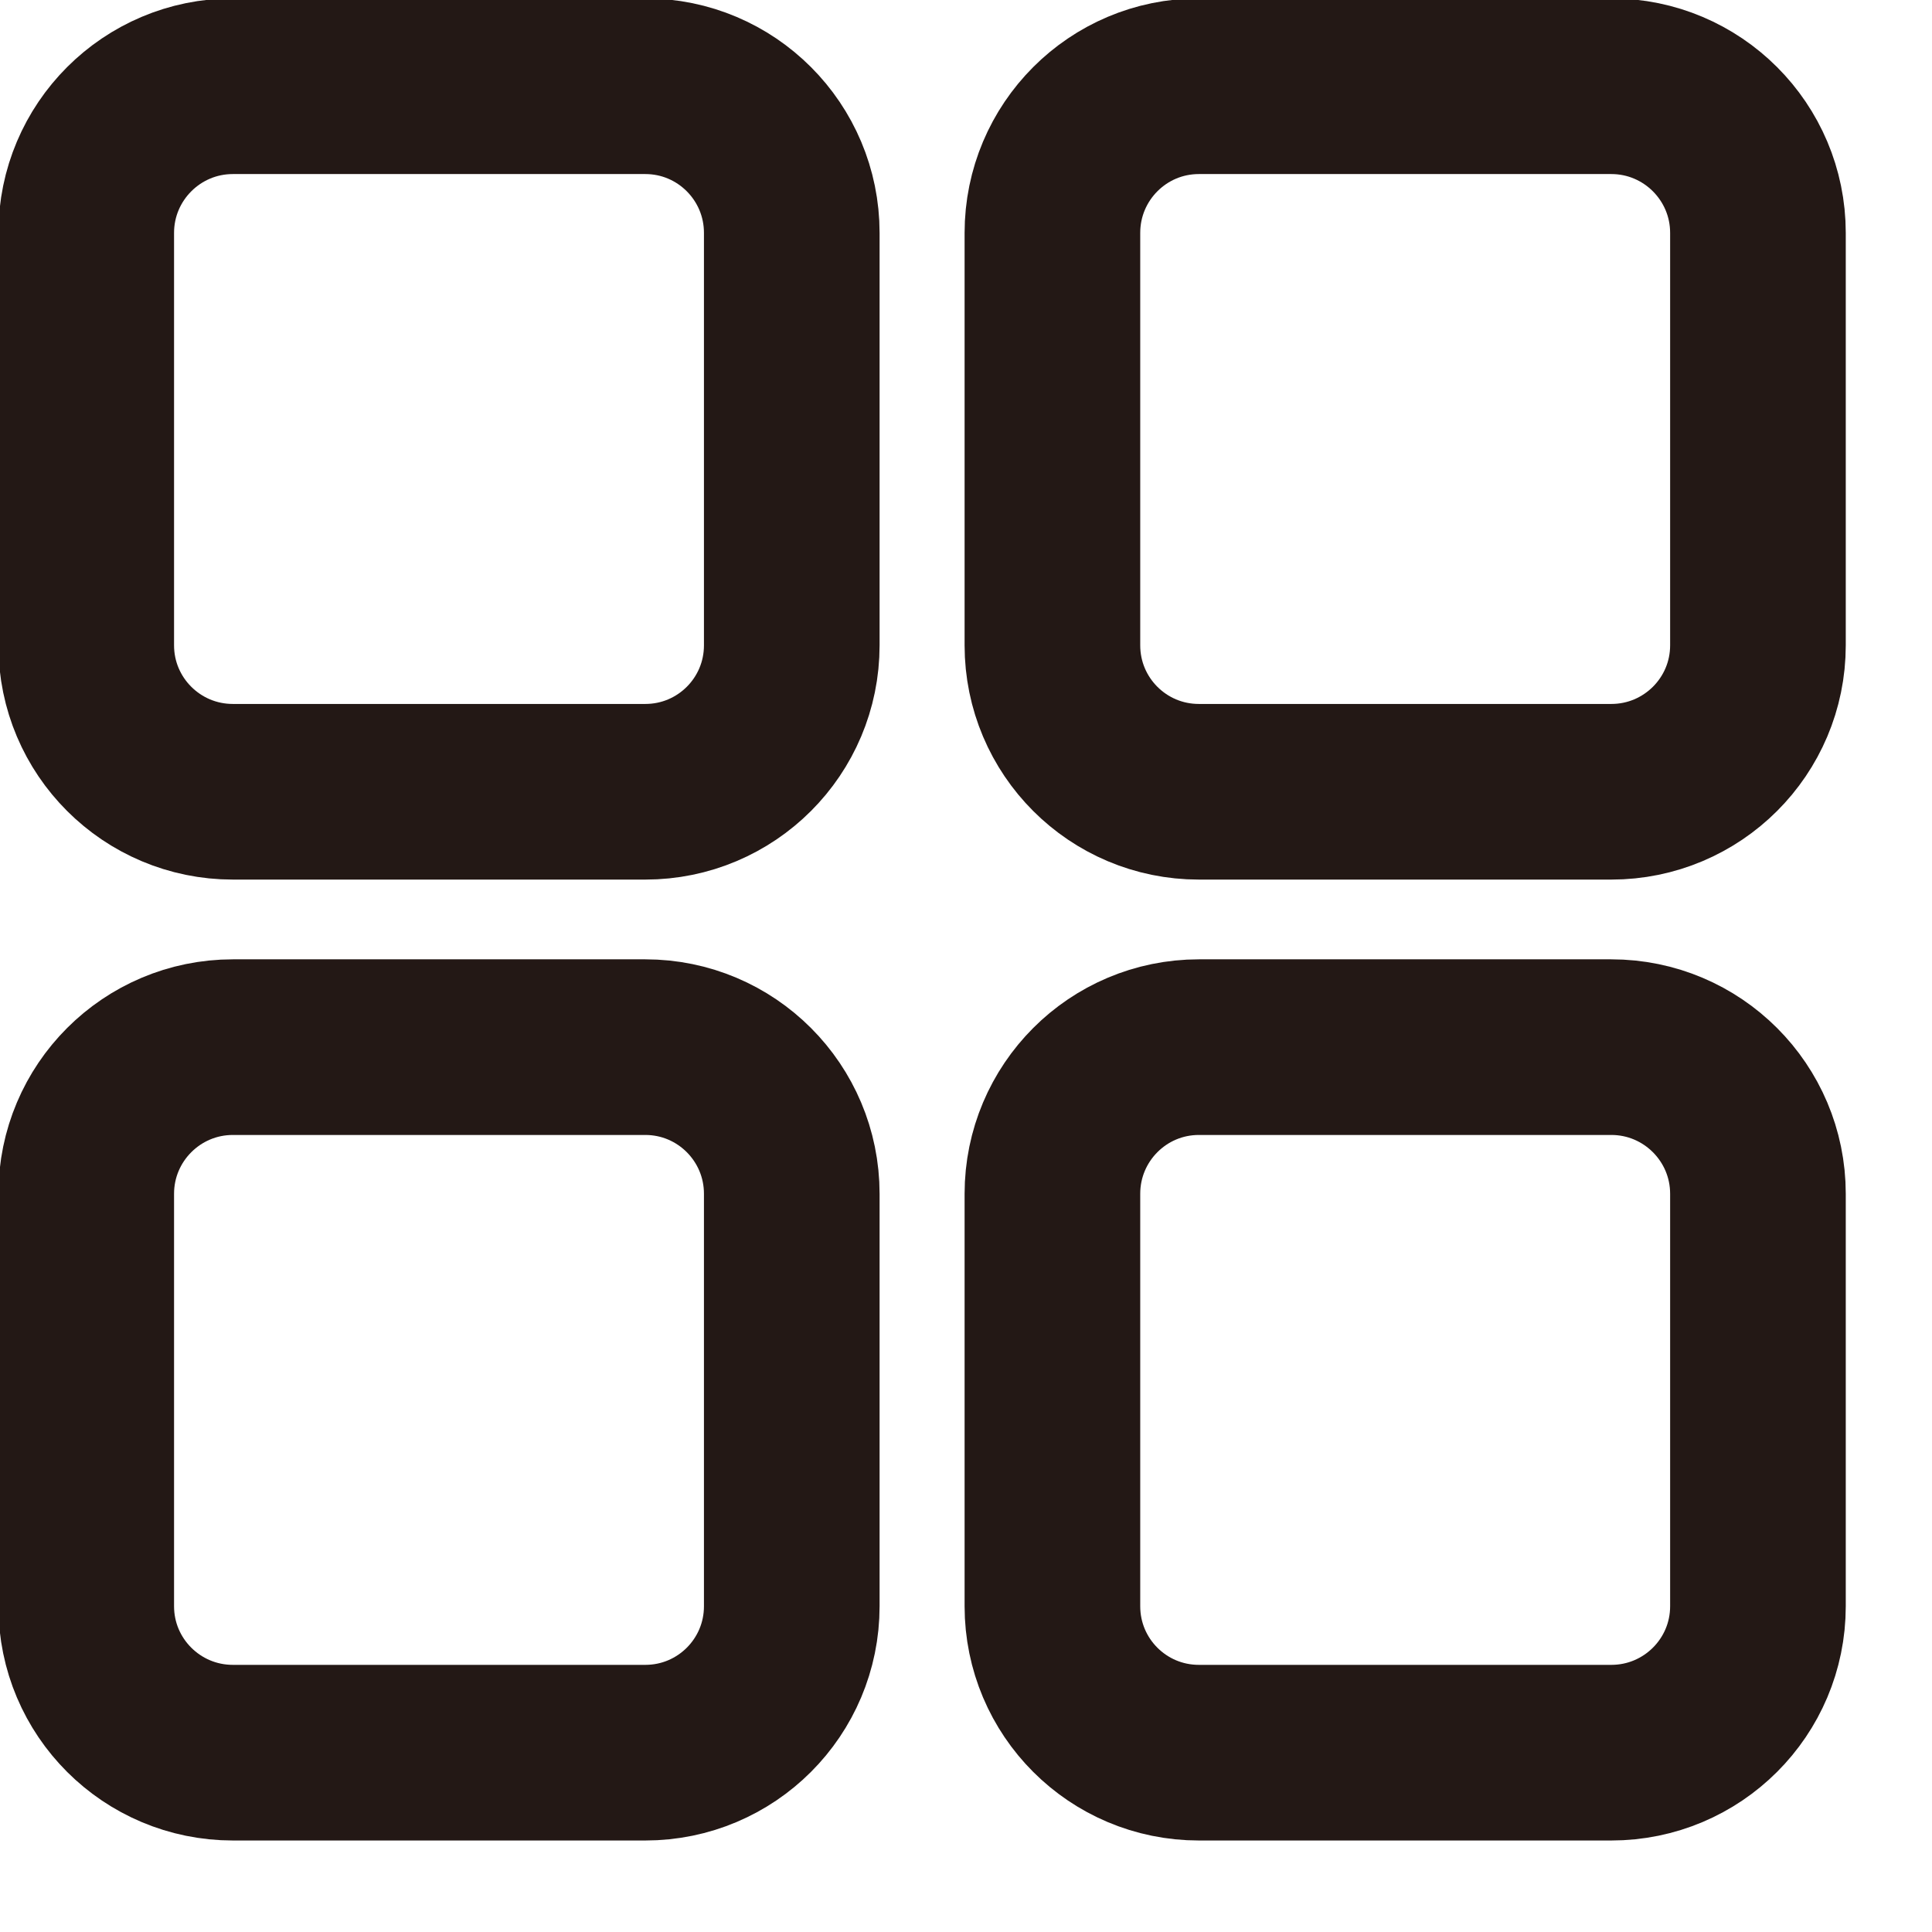
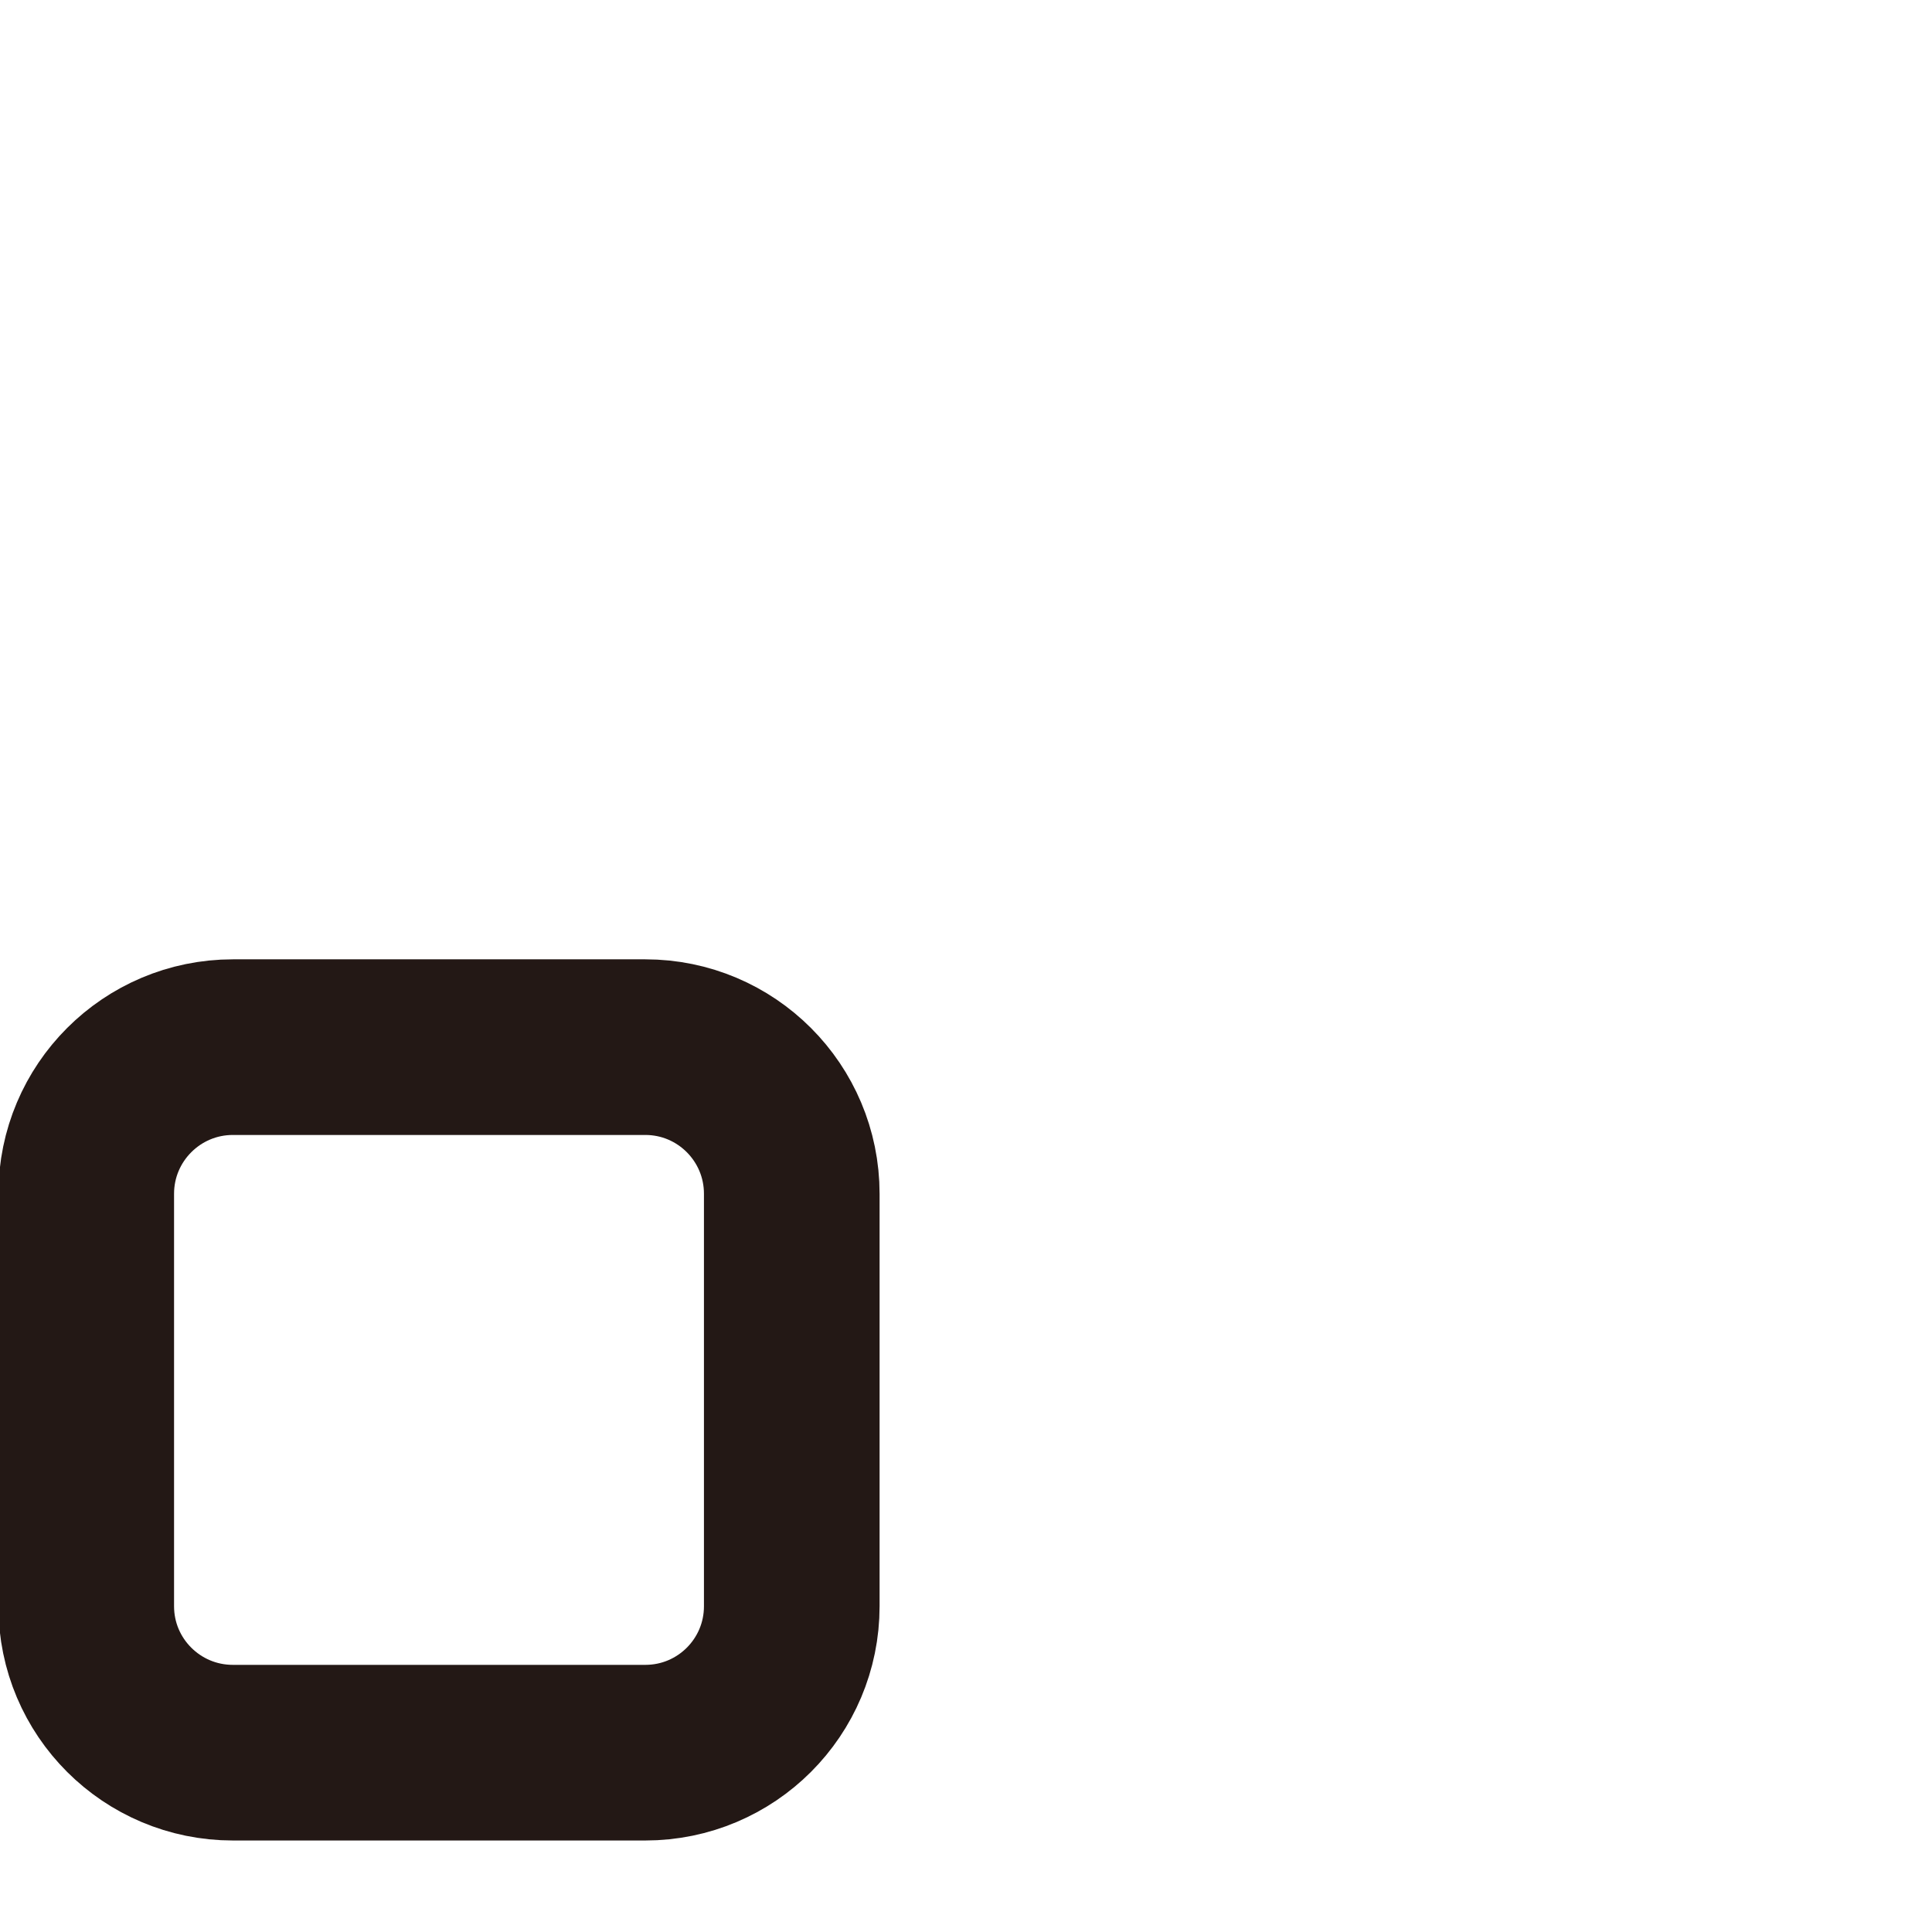
<svg xmlns="http://www.w3.org/2000/svg" width="11" height="11" viewBox="0 0 11 11" fill="none">
-   <path d="M3.674 0.491H1.326C0.865 0.491 0.491 0.865 0.491 1.326V3.674C0.491 4.135 0.865 4.508 1.326 4.508H3.674C4.135 4.508 4.508 4.135 4.508 3.674V1.326C4.508 0.865 4.135 0.491 3.674 0.491Z" stroke="#231815" stroke-miterlimit="10" />
-   <path d="M9.174 0.491H6.826C6.365 0.491 5.992 0.865 5.992 1.326V3.674C5.992 4.135 6.365 4.508 6.826 4.508H9.174C9.635 4.508 10.009 4.135 10.009 3.674V1.326C10.009 0.865 9.635 0.491 9.174 0.491Z" stroke="#231815" stroke-miterlimit="10" />
  <path d="M3.674 5.962H1.326C0.865 5.962 0.491 6.336 0.491 6.797V9.145C0.491 9.606 0.865 9.979 1.326 9.979H3.674C4.135 9.979 4.508 9.606 4.508 9.145V6.797C4.508 6.336 4.135 5.962 3.674 5.962Z" stroke="#231815" stroke-miterlimit="10" />
-   <path d="M9.174 5.962H6.826C6.365 5.962 5.992 6.336 5.992 6.797V9.145C5.992 9.606 6.365 9.979 6.826 9.979H9.174C9.635 9.979 10.009 9.606 10.009 9.145V6.797C10.009 6.336 9.635 5.962 9.174 5.962Z" stroke="#231815" stroke-miterlimit="10" />
</svg>